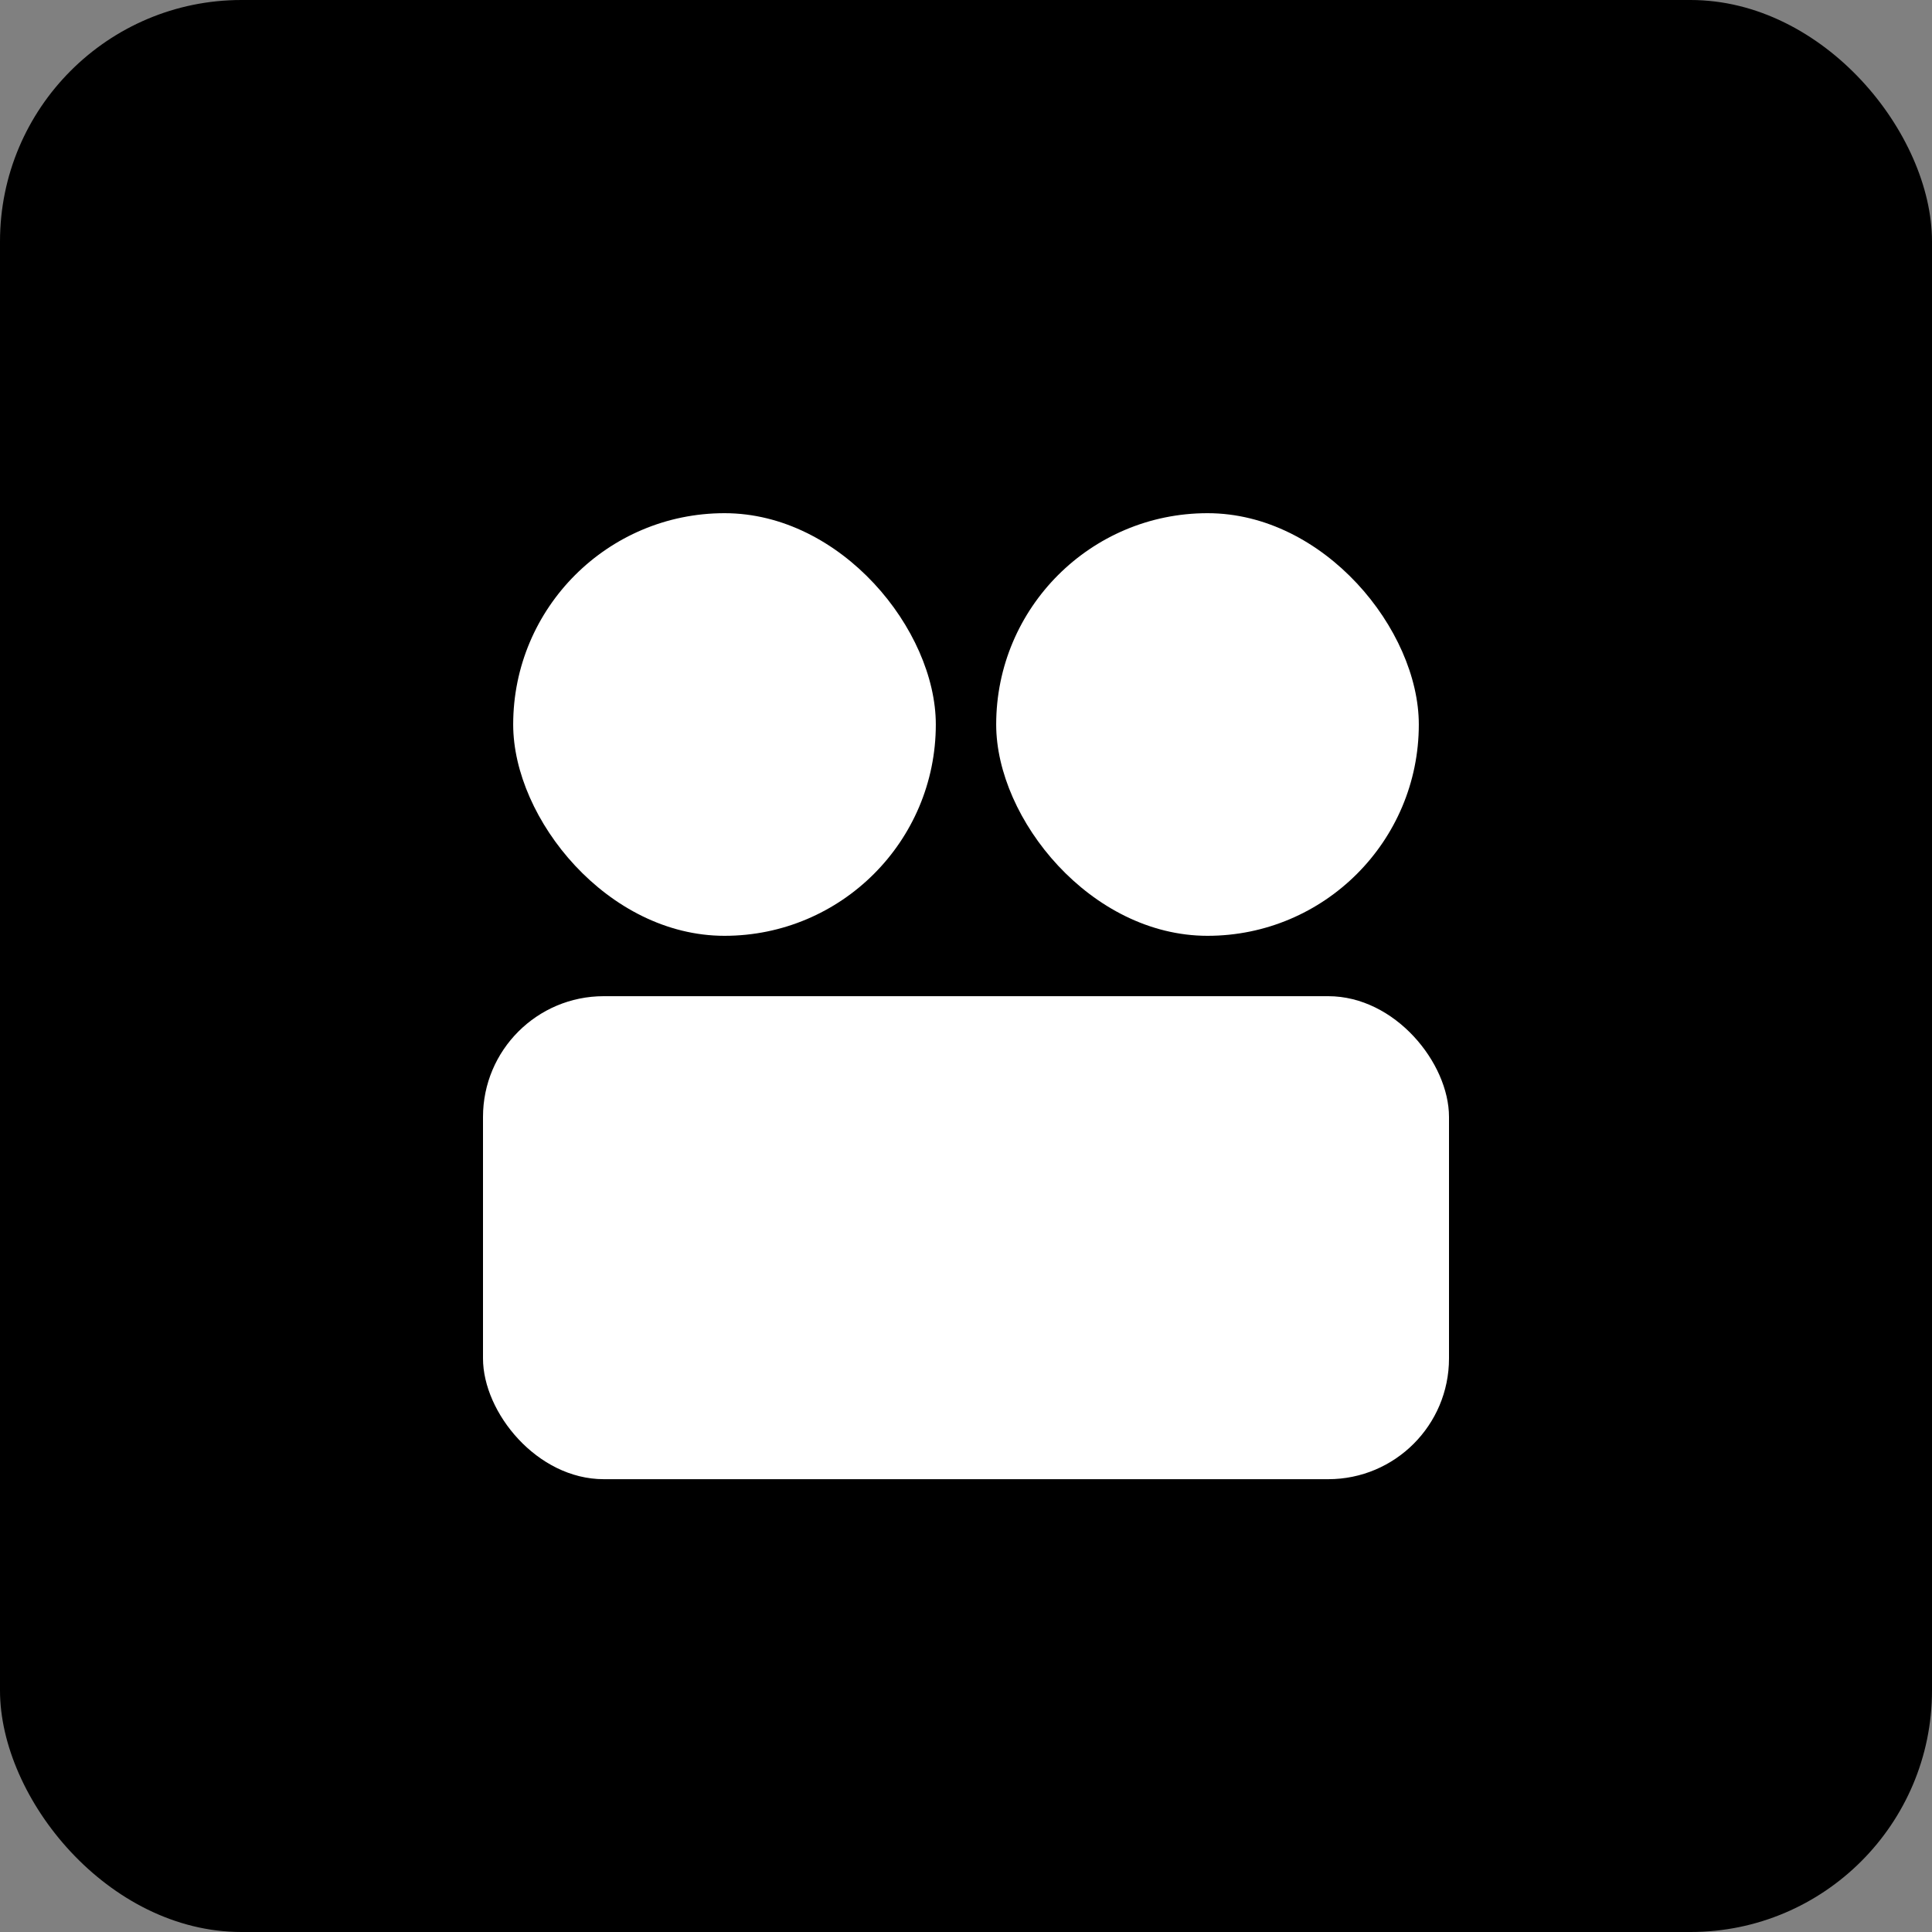
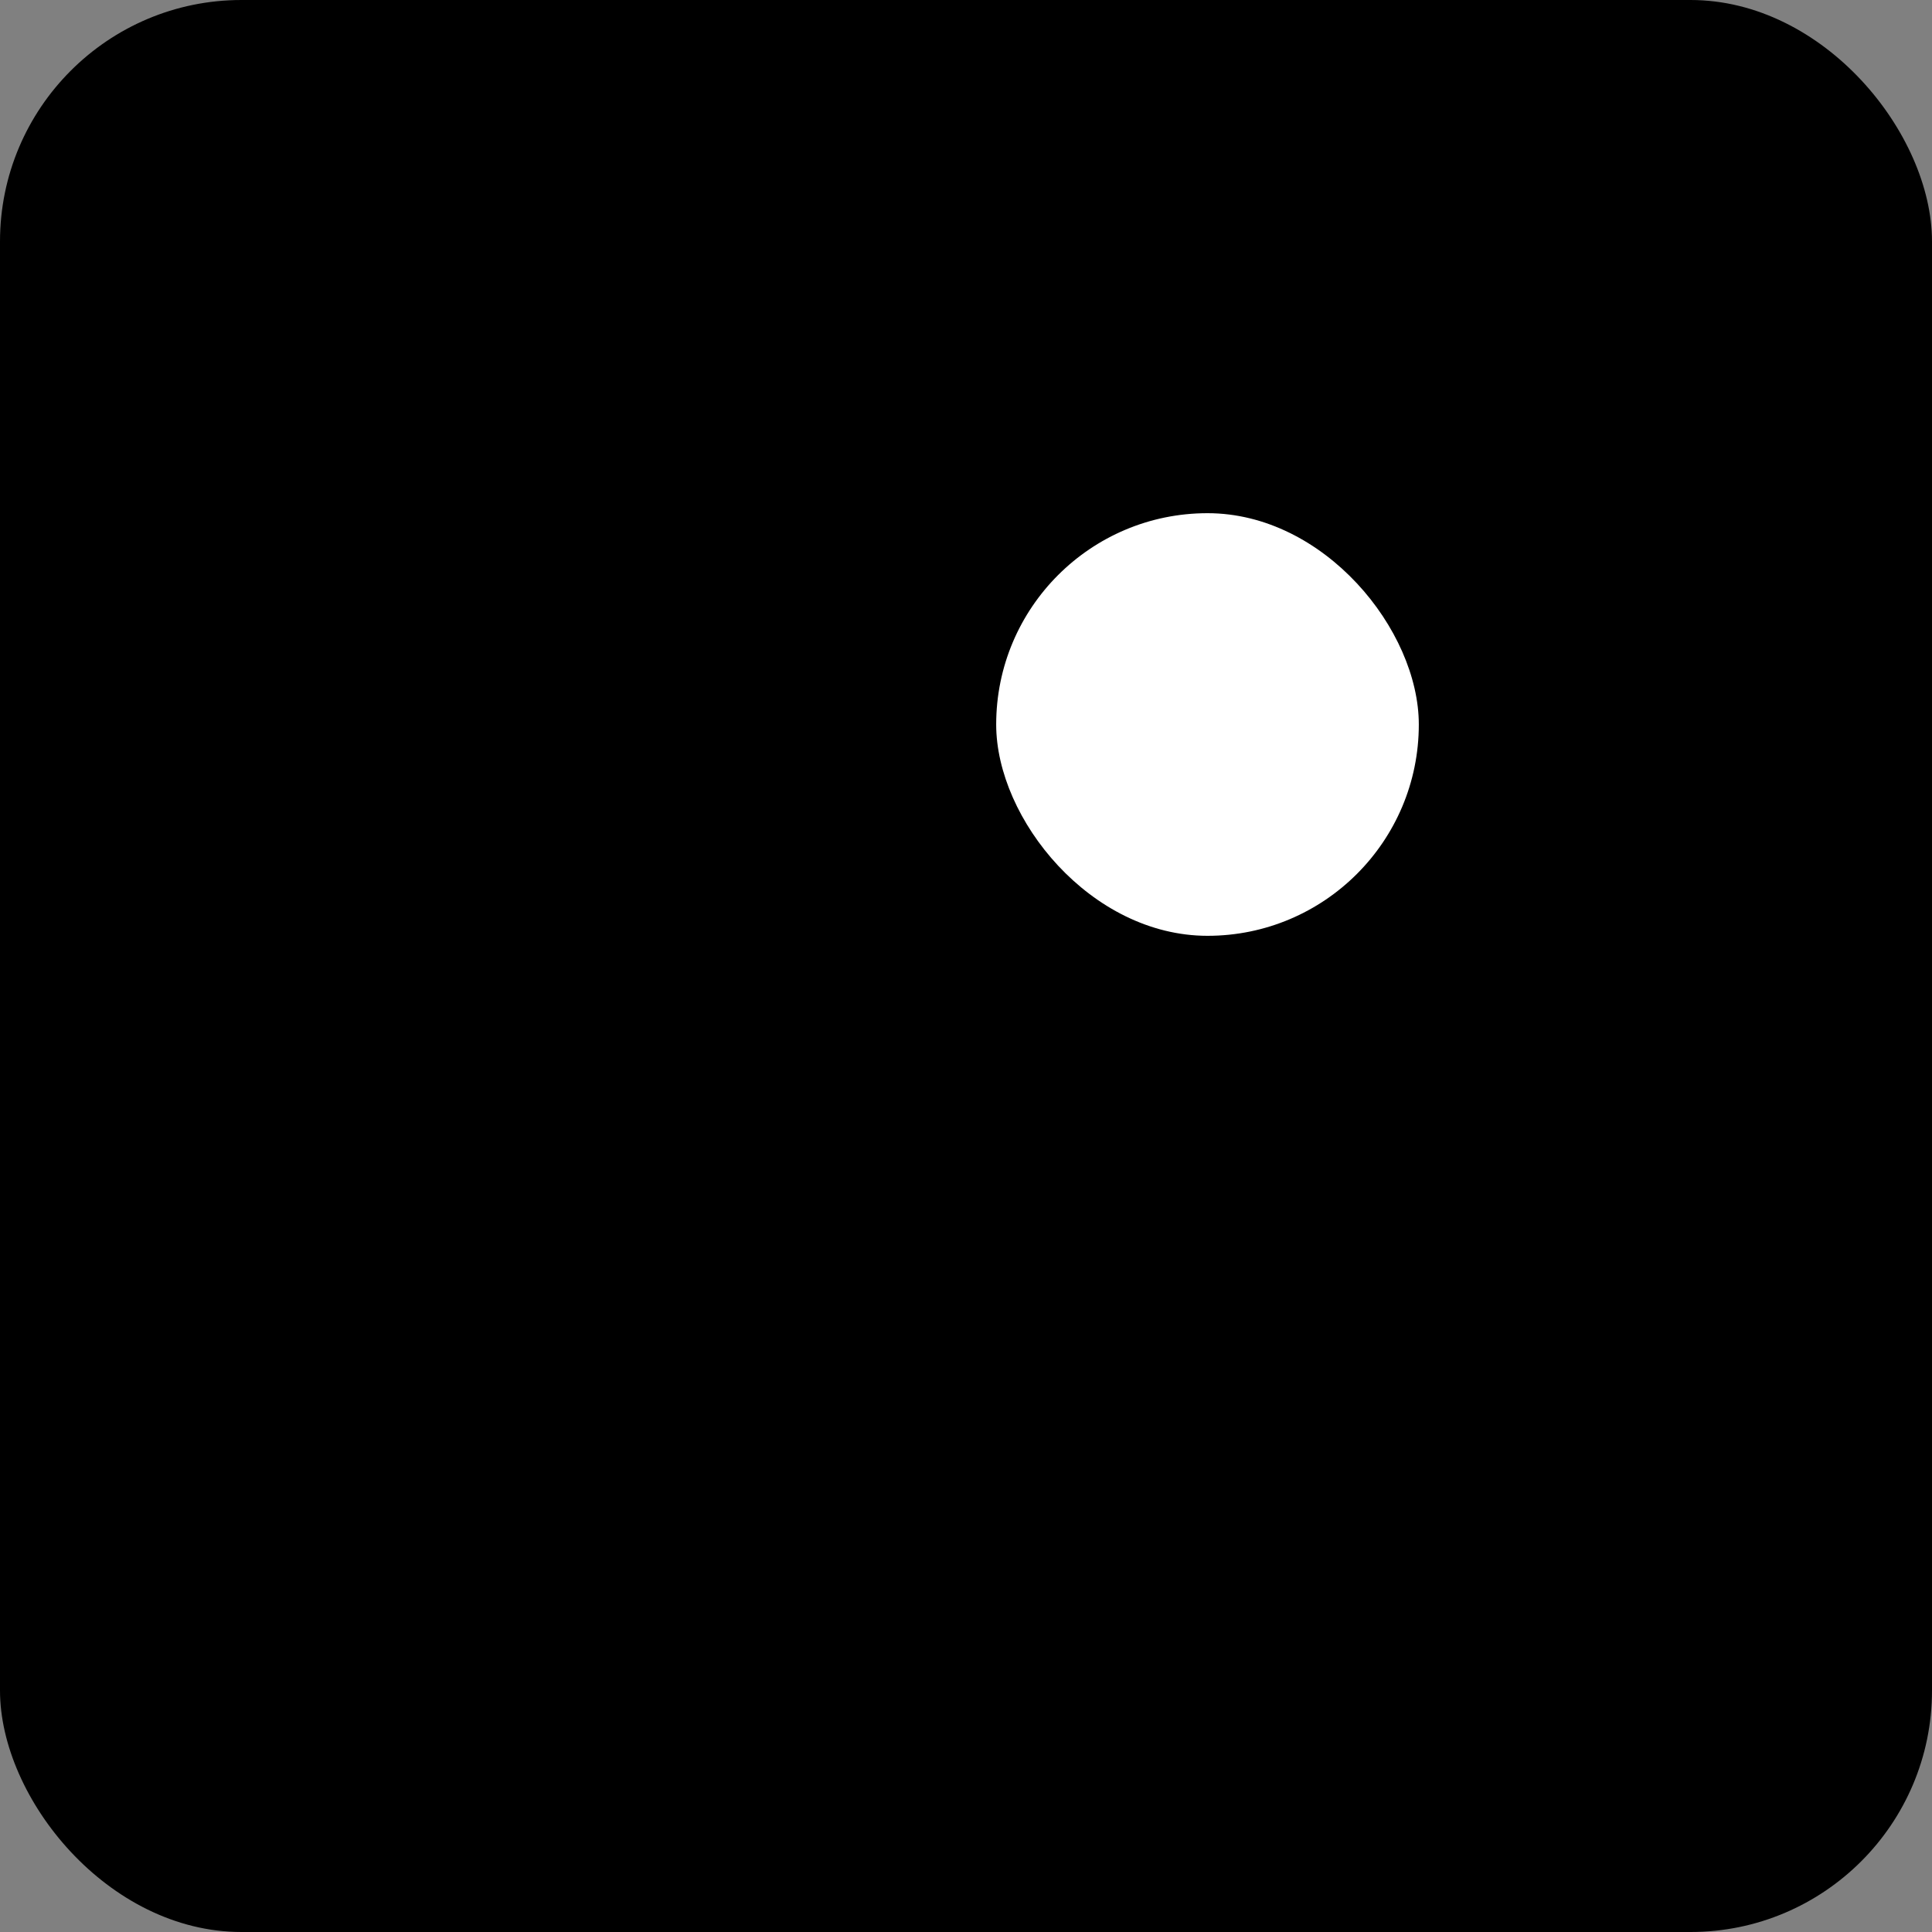
<svg xmlns="http://www.w3.org/2000/svg" width="32" height="32" viewBox="0 0 32 32" fill="none">
  <rect x="0" y="0" width="32" height="32" fill="#808080" stroke="none" />
  <rect width="32" height="32" rx="4" fill="black" />
-   <rect x="8" y="16.5" width="16" height="8" rx="2" fill="white" />
-   <rect x="8.5" y="8.5" width="7" height="7" rx="3.5" fill="white" />
  <rect x="16.5" y="8.5" width="7" height="7" rx="3.5" fill="white" />
</svg>